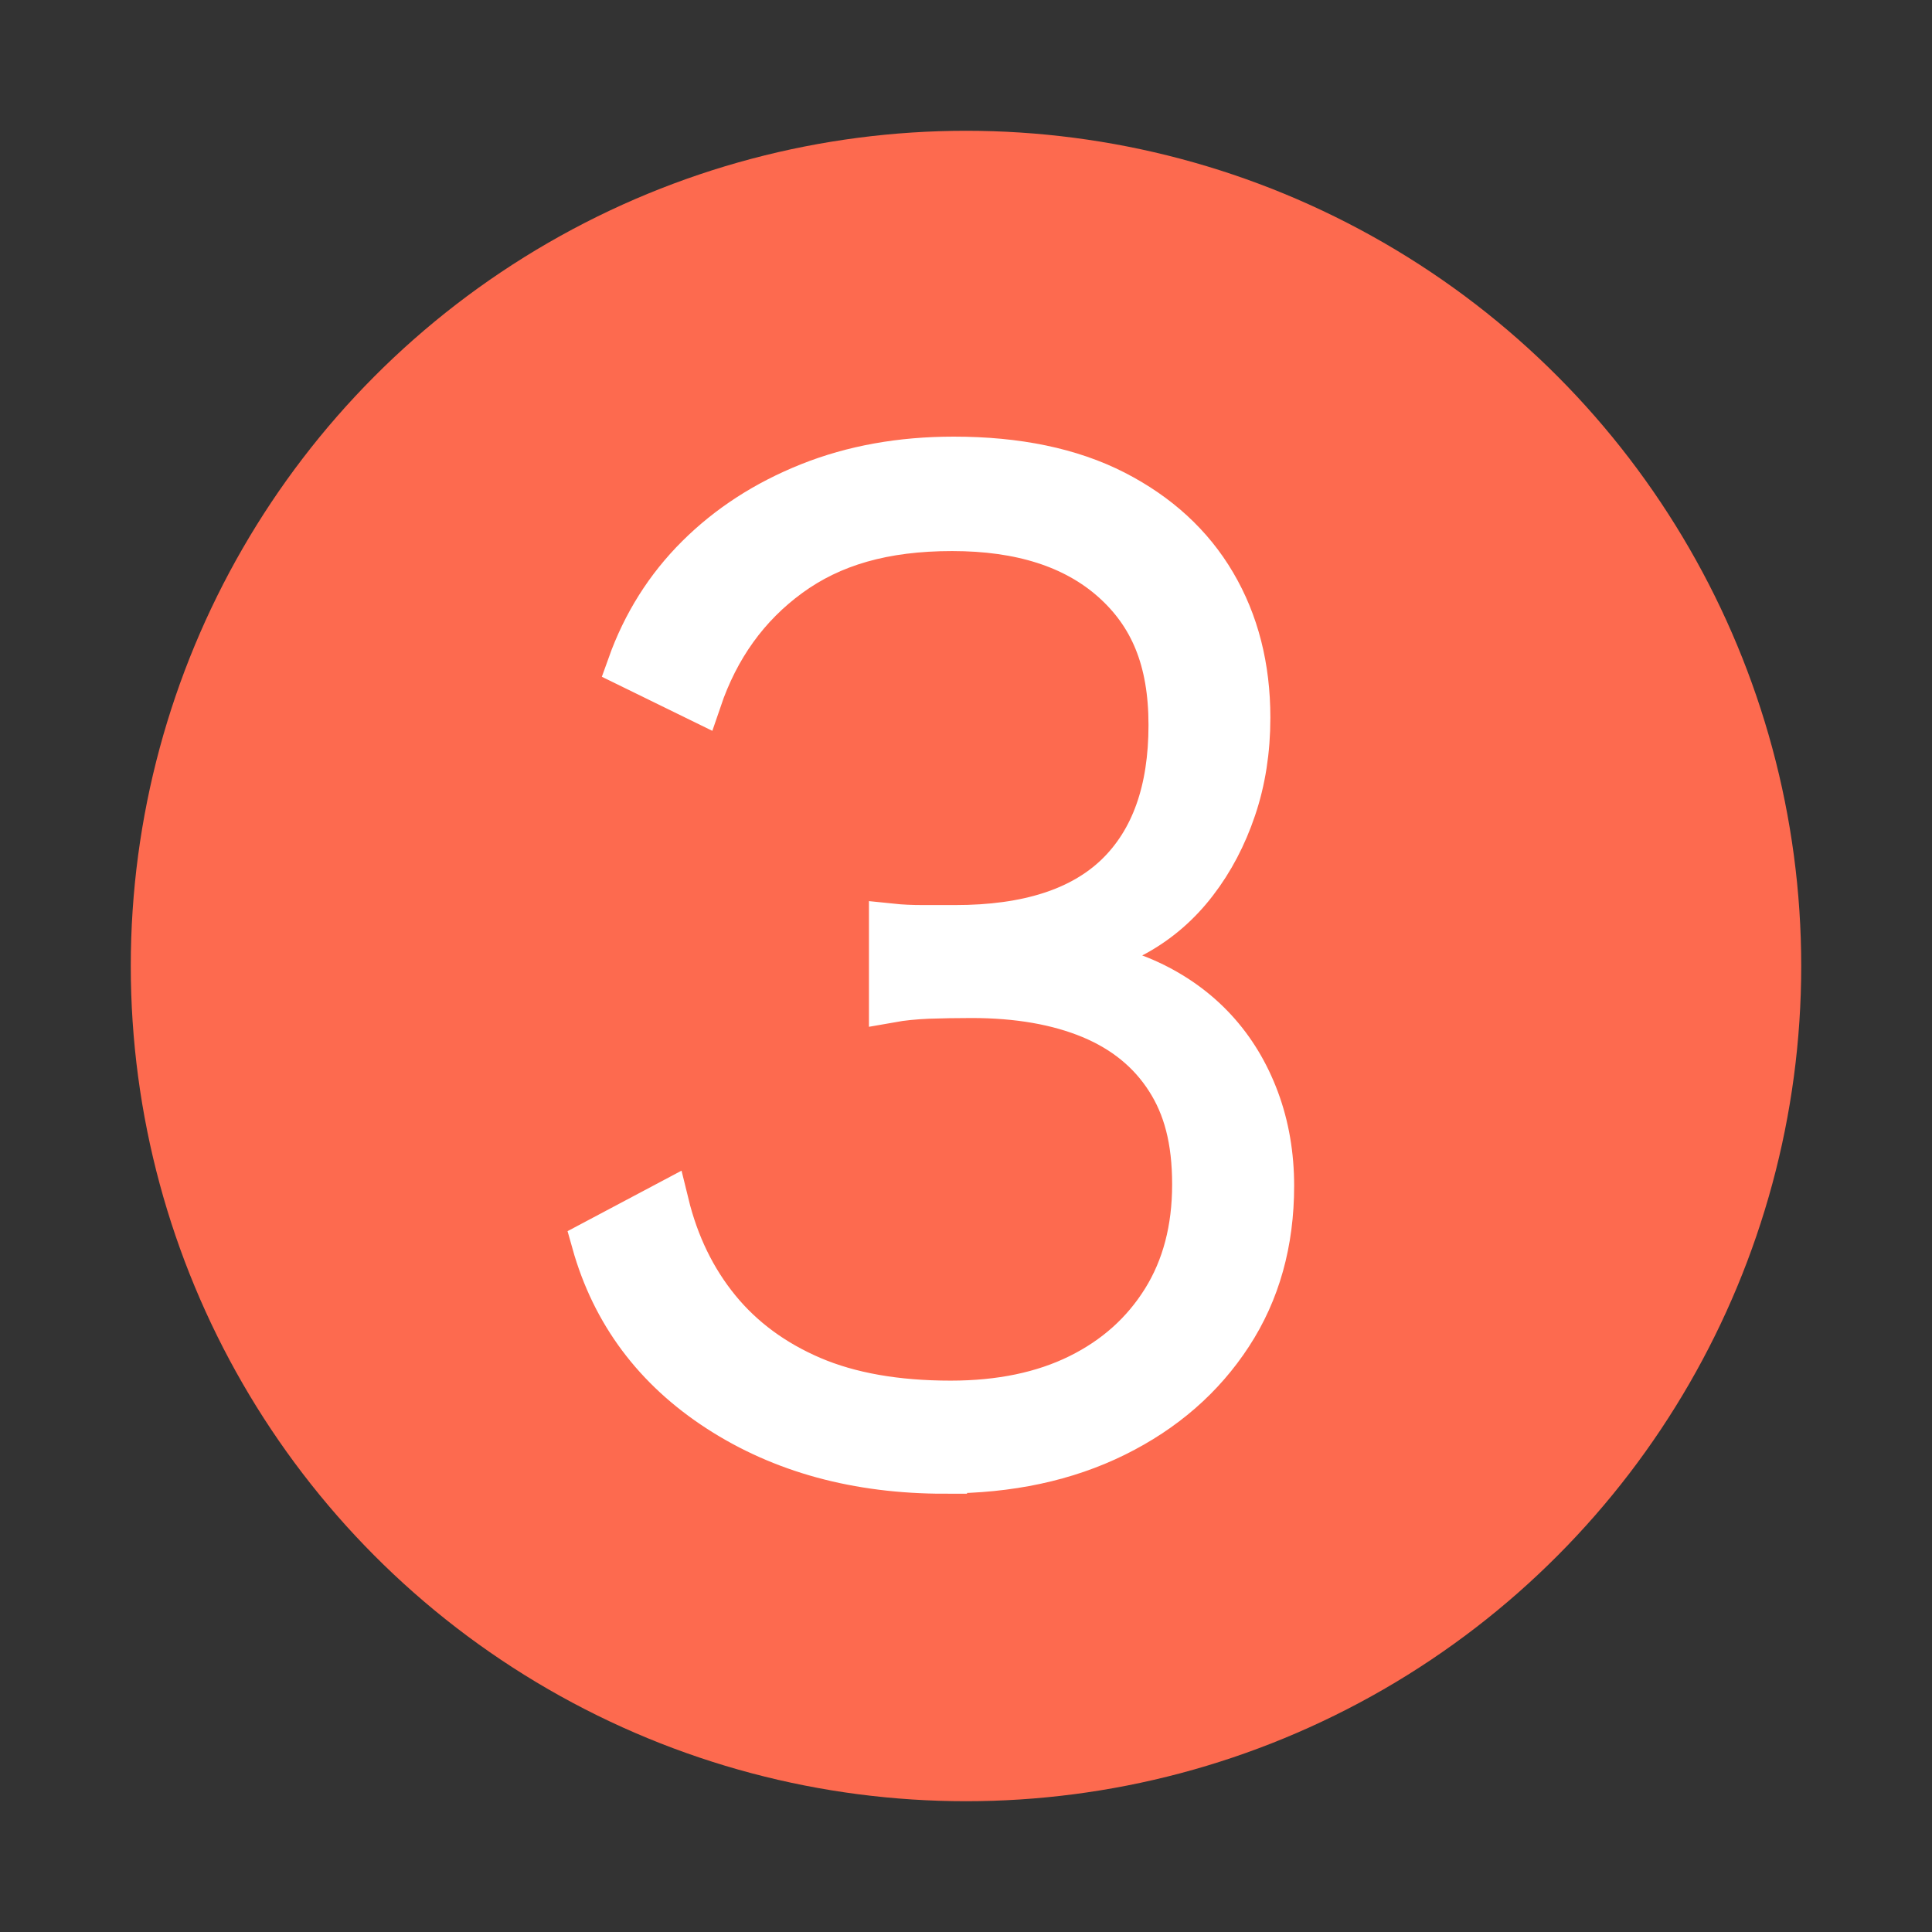
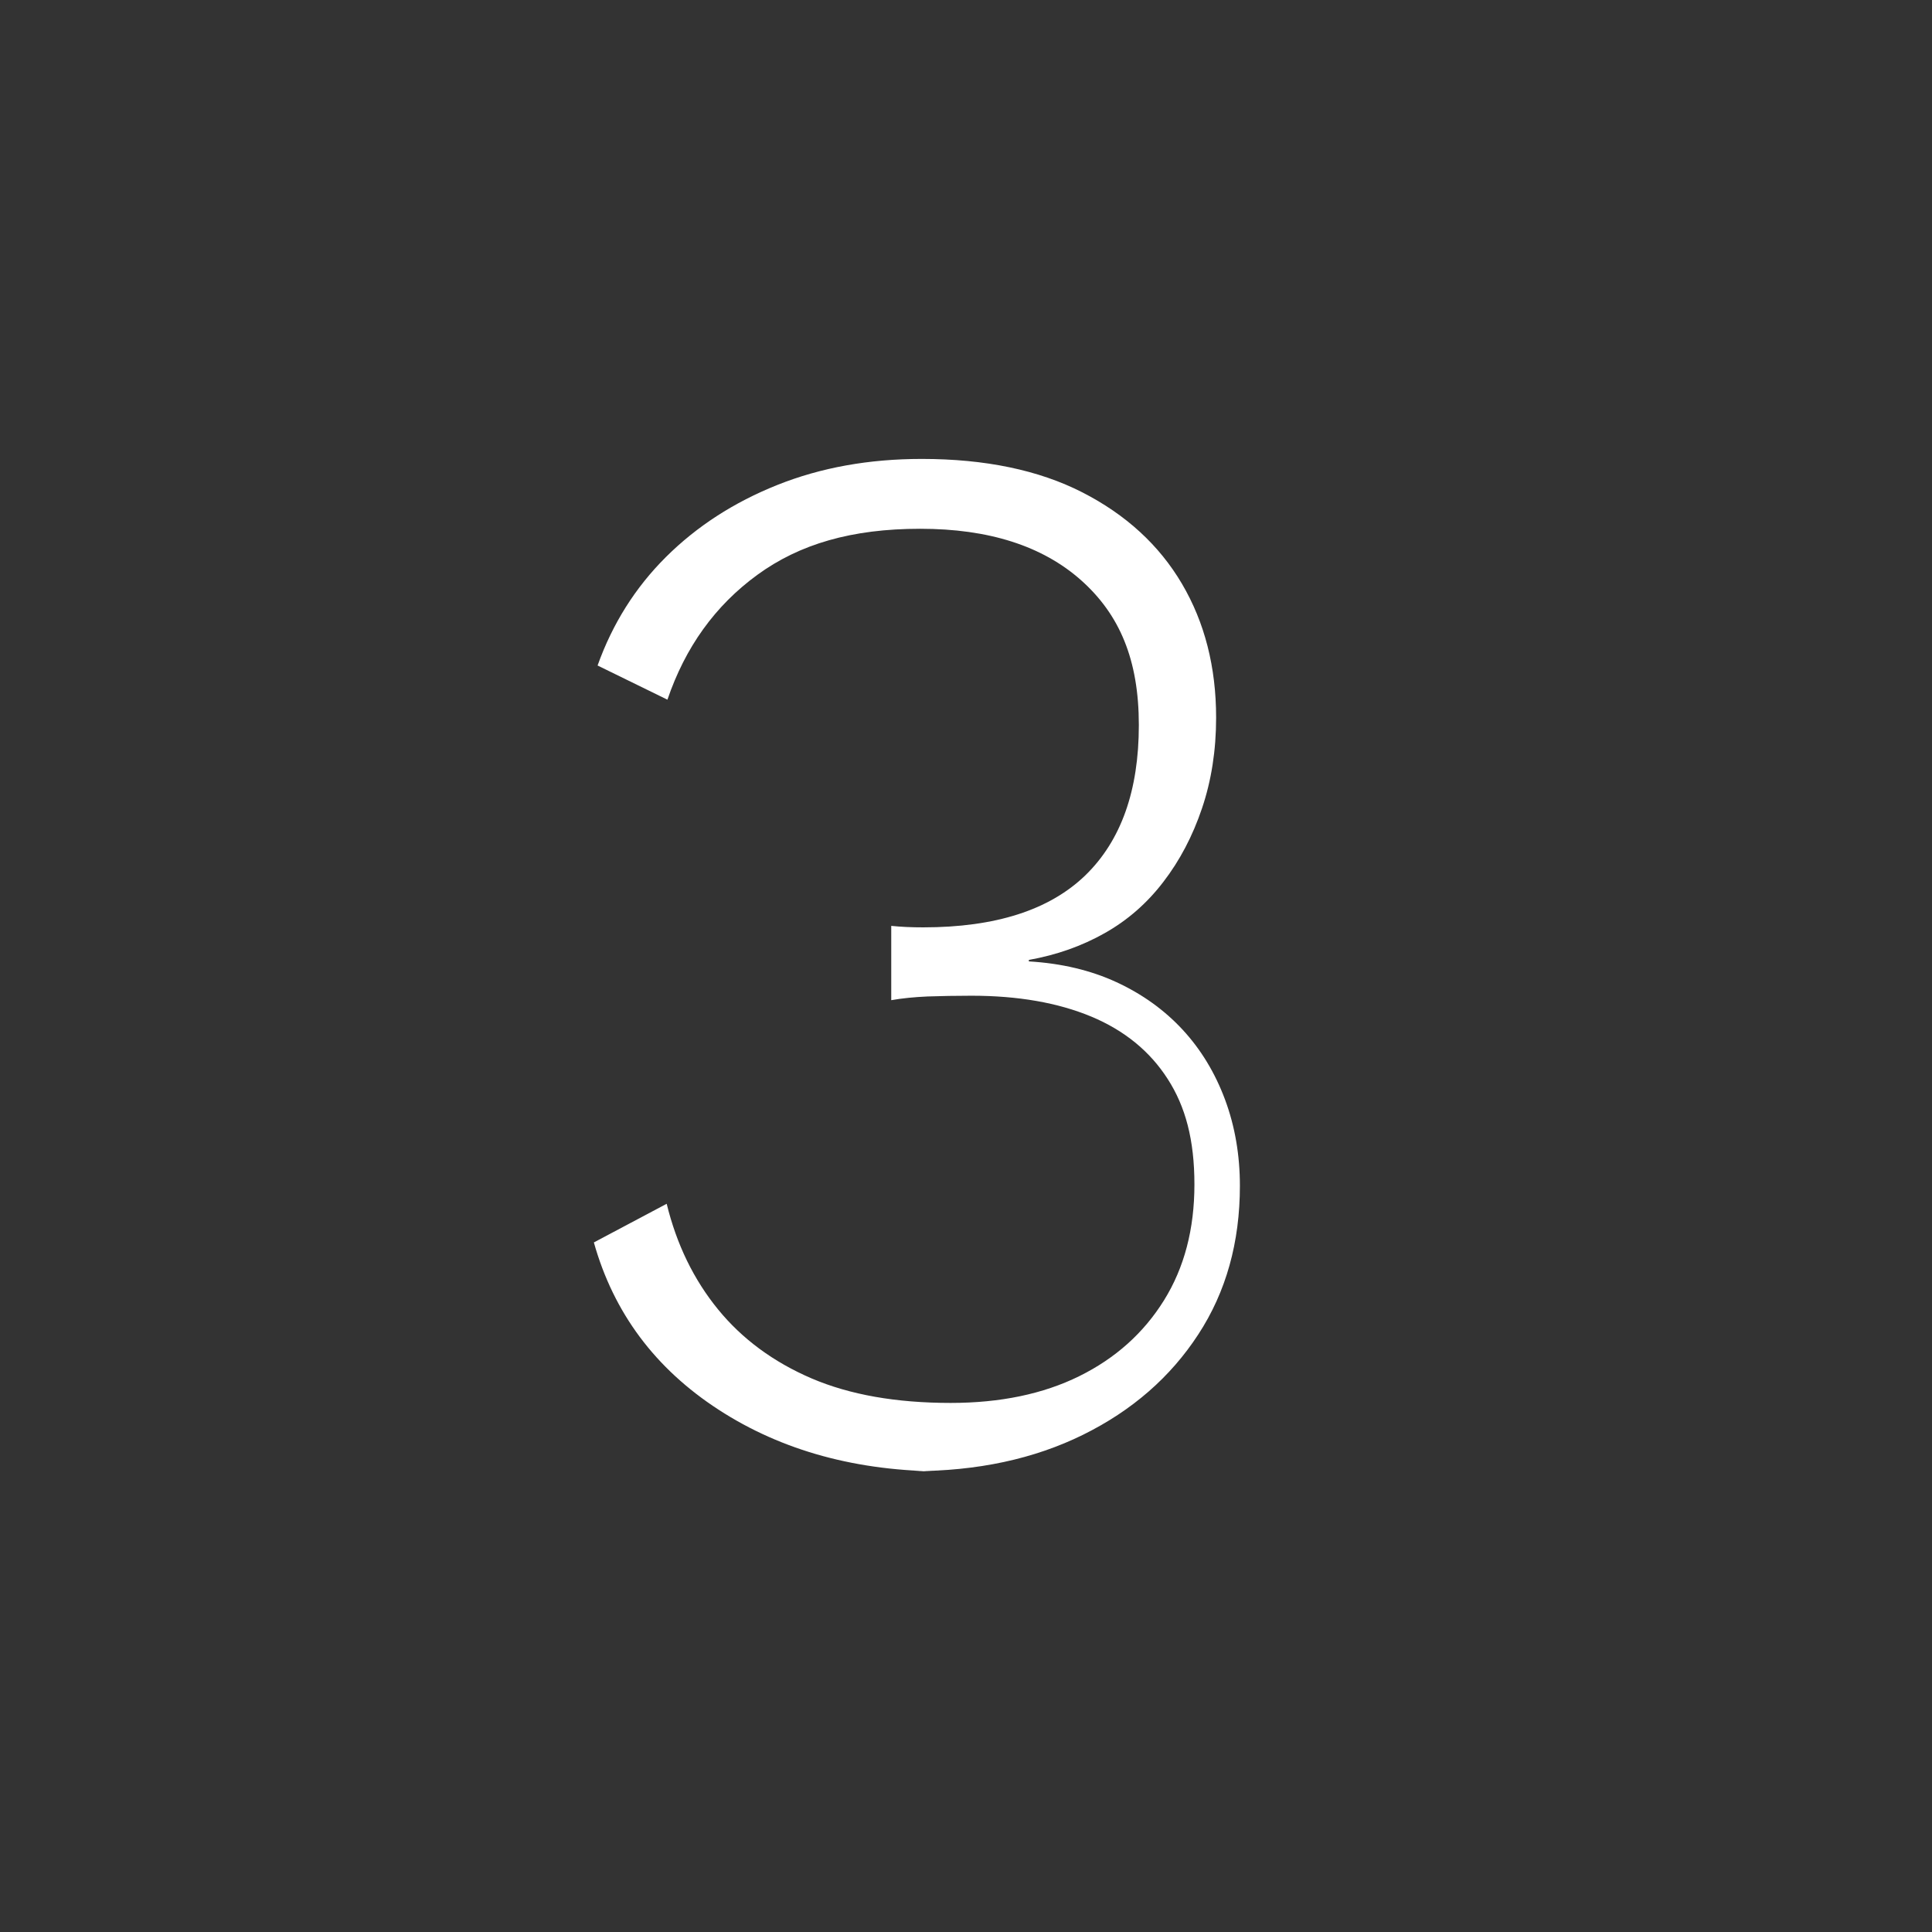
<svg xmlns="http://www.w3.org/2000/svg" id="Livello_2" viewBox="0 0 130 130">
  <rect x="0" y="0" width="130" height="130" fill="#333333" stroke="none" />
  <defs>
    <style>.cls-1,.cls-2{fill:none;}.cls-2{stroke:#fff;stroke-miterlimit:10;stroke-width:3px;}.cls-3{fill:#fff;}.cls-4{fill:#fd6a4f ;}</style>
  </defs>
  <g id="Livello_2-2">
    <rect class="cls-1" width="130" height="130" />
-     <circle class="cls-4" cx="65" cy="65" r="56.2" />
-     <path class="cls-3" d="M63.57,99.01c-5.87,0-10.94-1.38-15.21-4.15-4.27-2.77-7.07-6.52-8.4-11.26l4.9-2.6c.67,2.74,1.82,5.1,3.45,7.1,1.63,2,3.74,3.55,6.3,4.65,2.57,1.1,5.69,1.65,9.36,1.65,3.33,0,6.22-.6,8.65-1.8,2.43-1.2,4.33-2.9,5.7-5.1,1.37-2.2,2.05-4.8,2.05-7.8s-.6-5.24-1.8-7.1c-1.2-1.87-2.92-3.27-5.15-4.2-2.24-.93-4.92-1.4-8.05-1.4-1.07,0-2.05.02-2.95.05-.9.04-1.72.12-2.45.25v-5c.67.07,1.38.1,2.15.1h2.15c4.87,0,8.5-1.17,10.91-3.5,2.4-2.33,3.6-5.7,3.6-10.11s-1.3-7.45-3.9-9.76c-2.6-2.3-6.2-3.45-10.81-3.45s-8.12,1.03-10.96,3.1c-2.84,2.07-4.85,4.87-6.05,8.4l-4.7-2.3c1-2.8,2.53-5.24,4.6-7.3s4.57-3.68,7.5-4.85c2.93-1.17,6.17-1.75,9.71-1.75,4.27,0,7.87.75,10.81,2.25,2.93,1.5,5.17,3.55,6.7,6.15,1.53,2.6,2.3,5.6,2.3,9.01,0,2.2-.32,4.24-.95,6.1-.63,1.87-1.5,3.52-2.6,4.95-1.1,1.44-2.42,2.59-3.95,3.45-1.54.87-3.24,1.47-5.1,1.8v.1c2.2.13,4.17.6,5.9,1.4,1.73.8,3.22,1.87,4.45,3.2,1.23,1.33,2.18,2.9,2.85,4.7.67,1.8,1,3.74,1,5.8,0,3.8-.93,7.14-2.8,10-1.87,2.87-4.45,5.12-7.75,6.75s-7.12,2.45-11.46,2.45Z" />
-     <path class="cls-2" d="M63.57,99.01c-5.87,0-10.94-1.38-15.21-4.15-4.27-2.77-7.07-6.52-8.4-11.26l4.9-2.6c.67,2.74,1.82,5.1,3.45,7.1,1.63,2,3.74,3.55,6.3,4.65,2.57,1.1,5.69,1.65,9.36,1.65,3.33,0,6.22-.6,8.65-1.8,2.43-1.2,4.33-2.9,5.7-5.1,1.37-2.2,2.05-4.8,2.05-7.8s-.6-5.24-1.8-7.1c-1.2-1.87-2.92-3.27-5.15-4.2-2.24-.93-4.92-1.4-8.05-1.4-1.07,0-2.05.02-2.95.05-.9.04-1.72.12-2.45.25v-5c.67.07,1.38.1,2.15.1h2.15c4.87,0,8.5-1.17,10.91-3.5,2.4-2.33,3.6-5.7,3.6-10.11s-1.3-7.45-3.9-9.76c-2.6-2.3-6.2-3.45-10.81-3.45s-8.12,1.03-10.96,3.1c-2.84,2.07-4.85,4.87-6.05,8.4l-4.7-2.3c1-2.8,2.53-5.24,4.6-7.3s4.57-3.68,7.5-4.85c2.93-1.17,6.17-1.75,9.71-1.75,4.27,0,7.87.75,10.81,2.25,2.93,1.5,5.17,3.55,6.7,6.15,1.53,2.6,2.3,5.6,2.3,9.01,0,2.2-.32,4.24-.95,6.1-.63,1.87-1.5,3.52-2.6,4.95-1.1,1.44-2.42,2.59-3.95,3.45-1.54.87-3.24,1.47-5.1,1.8v.1c2.2.13,4.17.6,5.9,1.4,1.73.8,3.22,1.87,4.45,3.2,1.23,1.33,2.18,2.9,2.85,4.7.67,1.8,1,3.74,1,5.8,0,3.8-.93,7.14-2.8,10-1.87,2.87-4.45,5.12-7.75,6.75s-7.12,2.45-11.46,2.45Z" />
+     <path class="cls-3" d="M63.57,99.01c-5.87,0-10.94-1.38-15.21-4.15-4.27-2.77-7.07-6.52-8.4-11.26l4.9-2.6c.67,2.74,1.82,5.1,3.45,7.1,1.63,2,3.74,3.55,6.3,4.65,2.57,1.1,5.69,1.65,9.36,1.65,3.33,0,6.22-.6,8.65-1.8,2.43-1.2,4.33-2.9,5.7-5.1,1.37-2.2,2.05-4.8,2.05-7.8s-.6-5.24-1.8-7.1c-1.2-1.87-2.92-3.27-5.15-4.2-2.24-.93-4.92-1.4-8.05-1.4-1.07,0-2.05.02-2.95.05-.9.04-1.72.12-2.45.25v-5c.67.07,1.38.1,2.15.1c4.87,0,8.5-1.17,10.91-3.5,2.4-2.33,3.6-5.7,3.6-10.11s-1.3-7.45-3.9-9.76c-2.6-2.3-6.2-3.45-10.81-3.45s-8.12,1.03-10.96,3.1c-2.84,2.07-4.85,4.87-6.05,8.4l-4.7-2.3c1-2.8,2.53-5.24,4.6-7.3s4.57-3.68,7.5-4.85c2.93-1.17,6.17-1.75,9.71-1.75,4.27,0,7.87.75,10.81,2.25,2.93,1.5,5.17,3.55,6.7,6.15,1.53,2.6,2.3,5.6,2.3,9.01,0,2.2-.32,4.24-.95,6.1-.63,1.87-1.5,3.52-2.6,4.95-1.1,1.44-2.42,2.59-3.95,3.45-1.54.87-3.24,1.47-5.1,1.8v.1c2.2.13,4.17.6,5.9,1.4,1.73.8,3.22,1.87,4.45,3.2,1.23,1.33,2.18,2.9,2.85,4.7.67,1.8,1,3.74,1,5.8,0,3.8-.93,7.14-2.8,10-1.87,2.87-4.45,5.12-7.75,6.75s-7.12,2.45-11.46,2.45Z" />
  </g>
</svg>